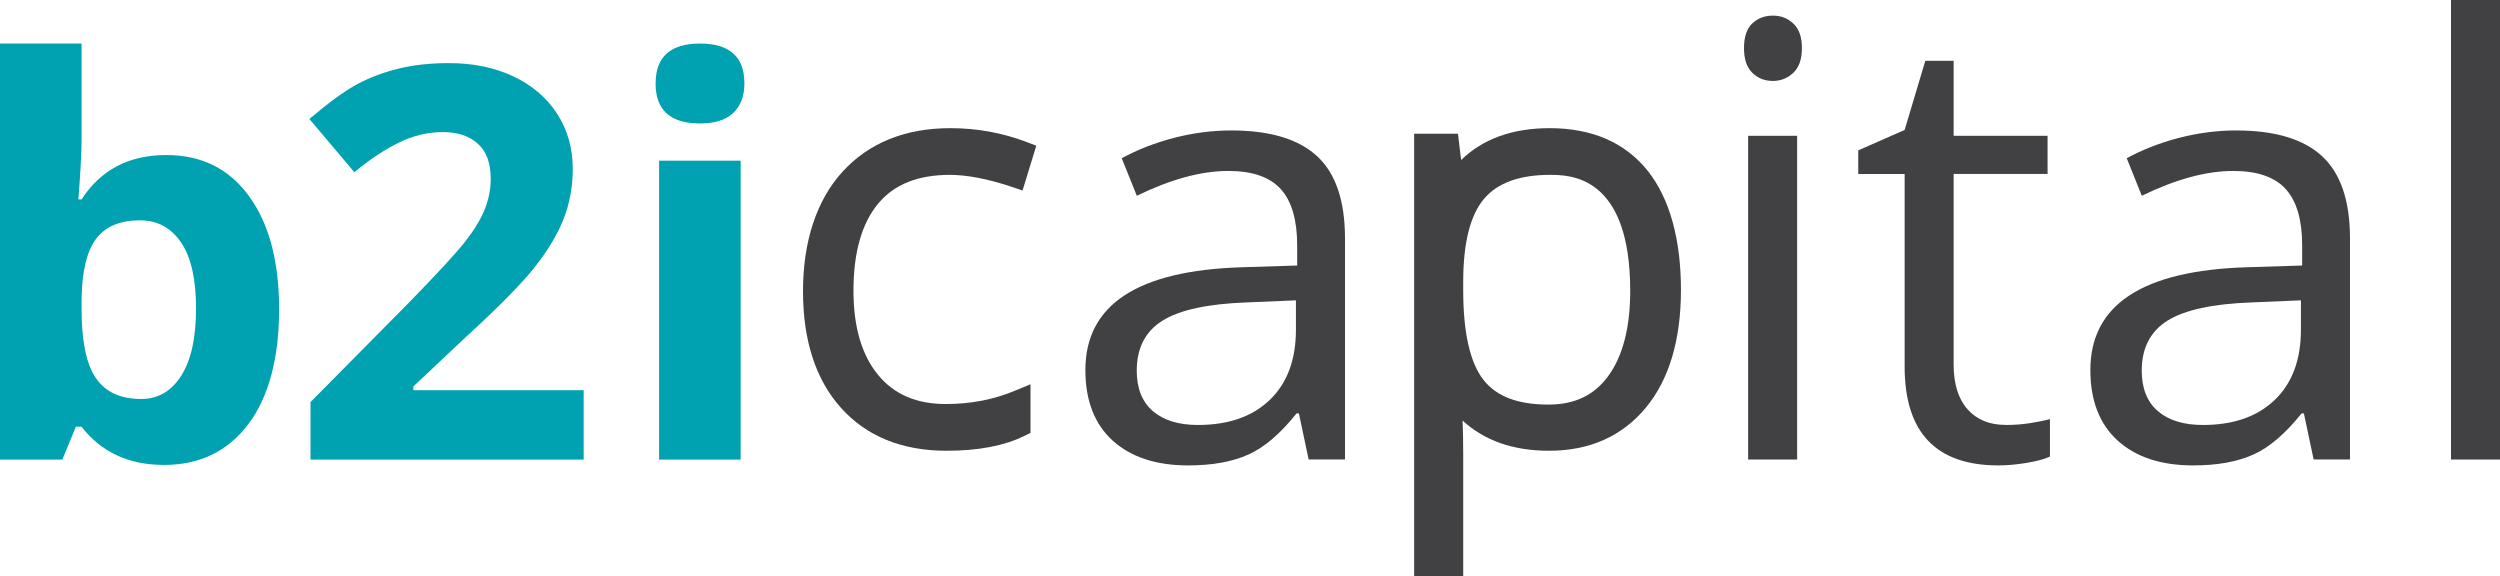
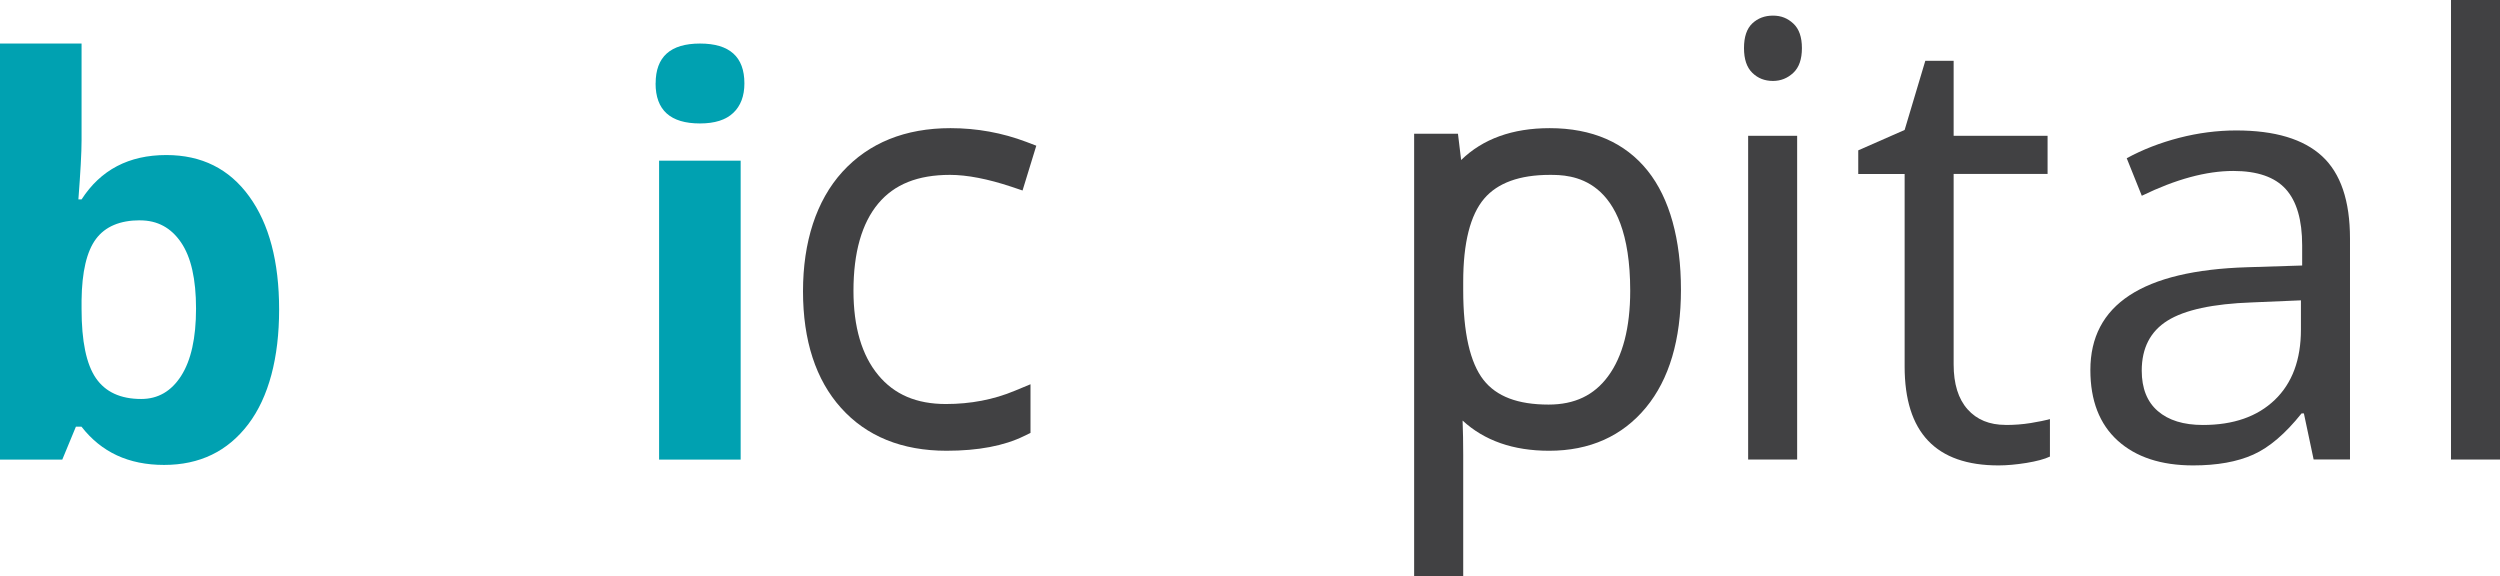
<svg xmlns="http://www.w3.org/2000/svg" id="Layer_2" viewBox="0 0 361.67 83.36">
  <defs>
    <style>.cls-1{fill:#00a1b1;}.cls-2{fill:#414143;}</style>
  </defs>
  <g id="Layer_1-2">
    <path class="cls-1" d="M20.27,31.87c-2.91,0-5.04.9-6.38,2.69-1.34,1.79-2.04,4.75-2.09,8.88v1.28c0,4.64.69,7.97,2.07,9.98,1.38,2.01,3.56,3.02,6.56,3.02,2.42,0,4.35-1.11,5.78-3.35s2.15-5.47,2.15-9.73-.72-7.45-2.17-9.57c-1.45-2.13-3.42-3.19-5.92-3.19M24.06,22.43c5.11,0,9.1,1.99,11.99,5.98,2.89,3.98,4.33,9.44,4.33,16.38s-1.49,12.67-4.47,16.59c-2.98,3.92-7.03,5.88-12.17,5.88s-9.07-1.84-11.95-5.53h-.81l-1.97,4.76H0V6.3h11.8v14c0,1.78-.16,4.63-.46,8.55h.46c2.76-4.28,6.85-6.42,12.26-6.42" />
-     <path class="cls-1" d="M84.45,66.49h-39.53v-8.32l14.2-14.35c4.2-4.31,6.95-7.29,8.24-8.95,1.29-1.66,2.22-3.2,2.78-4.62.57-1.42.85-2.89.85-4.41,0-2.27-.63-3.96-1.88-5.07-1.25-1.11-2.92-1.66-5.01-1.66-2.19,0-4.32.5-6.38,1.51-2.06,1.01-4.22,2.44-6.46,4.29l-6.5-7.7c2.79-2.37,5.09-4.05,6.92-5.03,1.83-.98,3.83-1.73,6-2.26,2.17-.53,4.59-.79,7.27-.79,3.53,0,6.65.65,9.36,1.94,2.71,1.29,4.81,3.09,6.31,5.42s2.24,4.98,2.24,7.97c0,2.61-.46,5.05-1.37,7.33-.92,2.28-2.34,4.62-4.26,7.02-1.92,2.4-5.31,5.82-10.16,10.25l-7.27,6.85v.54h24.64v10.06Z" />
    <path class="cls-1" d="M107.15,66.49h-11.8V23.24h11.8v43.25ZM94.85,12.06c0-3.84,2.14-5.76,6.42-5.76s6.42,1.92,6.42,5.76c0,1.83-.54,3.26-1.61,4.27-1.07,1.02-2.67,1.53-4.82,1.53-4.28,0-6.42-1.93-6.42-5.8" />
    <path class="cls-2" d="M259.99,66.48h-7.09V19.65h7.09v46.83ZM252.3,6.96c0-1.62.4-2.81,1.2-3.57.8-.75,1.79-1.13,2.99-1.13s2.12.38,2.95,1.15c.83.77,1.24,1.95,1.24,3.55s-.41,2.79-1.24,3.57c-.83.78-1.81,1.18-2.95,1.18-1.2,0-2.19-.39-2.99-1.18-.8-.78-1.2-1.97-1.2-3.57" />
    <path class="cls-2" d="M290.15,61.48c1.25,0,2.46-.09,3.63-.28,1.17-.19,2.09-.38,2.78-.58v5.43c-.77.37-1.9.67-3.4.92-1.5.24-2.84.36-4.04.36-9.06,0-13.58-4.77-13.58-14.31v-27.85h-6.71v-3.42l6.71-2.95,2.99-10h4.1v10.85h13.59v5.51h-13.59v27.56c0,2.82.67,4.98,2.01,6.49,1.34,1.51,3.18,2.26,5.51,2.26" />
    <path class="cls-2" d="M318.69,61.48c4.42,0,7.88-1.21,10.4-3.63,2.52-2.42,3.78-5.81,3.78-10.17v-4.23l-7.09.3c-5.64.2-9.71,1.08-12.2,2.63-2.49,1.55-3.74,3.97-3.74,7.24,0,2.56.78,4.52,2.33,5.85,1.55,1.34,3.72,2.01,6.52,2.01M334.71,66.48l-1.41-6.67h-.34c-2.34,2.93-4.66,4.92-6.99,5.96-2.32,1.04-5.22,1.56-8.69,1.56-4.64,0-8.28-1.2-10.92-3.59-2.63-2.39-3.95-5.79-3.95-10.21,0-9.46,7.56-14.41,22.69-14.87l7.95-.25v-2.91c0-3.68-.79-6.39-2.37-8.14-1.58-1.75-4.11-2.63-7.59-2.63-3.9,0-8.31,1.19-13.24,3.59l-2.18-5.43c2.31-1.26,4.84-2.24,7.58-2.95,2.75-.71,5.51-1.07,8.27-1.07,5.58,0,9.72,1.24,12.41,3.72,2.69,2.48,4.04,6.45,4.04,11.92v31.96h-5.25Z" />
-     <path class="cls-2" d="M173.3,61.48c4.42,0,7.88-1.21,10.4-3.63,2.52-2.42,3.78-5.81,3.78-10.17v-4.23l-7.09.3c-5.64.2-9.71,1.08-12.2,2.63-2.49,1.55-3.74,3.97-3.74,7.24,0,2.56.78,4.52,2.33,5.85,1.55,1.34,3.72,2.01,6.52,2.01M189.32,66.48l-1.41-6.67h-.34c-2.34,2.93-4.66,4.92-6.99,5.96-2.32,1.04-5.22,1.56-8.69,1.56-4.64,0-8.28-1.2-10.92-3.59-2.63-2.39-3.95-5.79-3.95-10.21,0-9.46,7.56-14.41,22.69-14.87l7.95-.25v-2.91c0-3.68-.79-6.39-2.37-8.14-1.58-1.75-4.11-2.63-7.59-2.63-3.9,0-8.31,1.19-13.24,3.59l-2.18-5.43c2.31-1.26,4.84-2.24,7.58-2.95,2.75-.71,5.51-1.07,8.27-1.07,5.58,0,9.72,1.24,12.41,3.72,2.69,2.48,4.04,6.45,4.04,11.92v31.96h-5.25Z" />
    <rect class="cls-2" x="354.58" width="7.09" height="66.48" />
    <path class="cls-2" d="M146.79,56.54l2.29-.95v7.04l-.93.45c-2.88,1.42-6.65,2.13-11.22,2.13-6.43,0-11.57-2.08-15.26-6.2-3.65-4.06-5.5-9.74-5.5-16.87s1.92-13.12,5.7-17.28c3.82-4.19,9.08-6.32,15.64-6.32,3.8,0,7.49.67,10.97,1.99l1.44.55-1.99,6.48-1.6-.54c-3.43-1.14-6.42-1.72-8.9-1.72-4.65,0-8.05,1.36-10.38,4.15-2.38,2.85-3.58,7.09-3.58,12.62,0,5.22,1.2,9.32,3.58,12.19,2.33,2.82,5.54,4.19,9.8,4.19,3.56,0,6.91-.64,9.94-1.91Z" />
    <path class="cls-2" d="M238.37,24.71c-3.27-4.09-8.05-6.17-14.18-6.17-5.38,0-9.67,1.55-12.81,4.61l-.46-3.8h-6.34v64.01h7.1v-17.57c0-1.75-.03-3.41-.09-4.95,3.15,2.91,7.34,4.37,12.52,4.37,5.87,0,10.59-2.11,14.02-6.27,3.35-4.07,5.05-9.79,5.05-17.03s-1.62-13.21-4.81-17.2ZM232.64,54.43c-2.03,2.76-4.85,4.1-8.61,4.1-4.45,0-7.53-1.17-9.41-3.56-1.95-2.49-2.94-6.85-2.94-12.98v-1.23c0-5.62,1.02-9.66,3.03-12.02,1.94-2.28,5.13-3.44,9.48-3.44,2.88,0,11.65,0,11.65,16.77,0,5.33-1.08,9.49-3.2,12.36Z" />
  </g>
</svg>